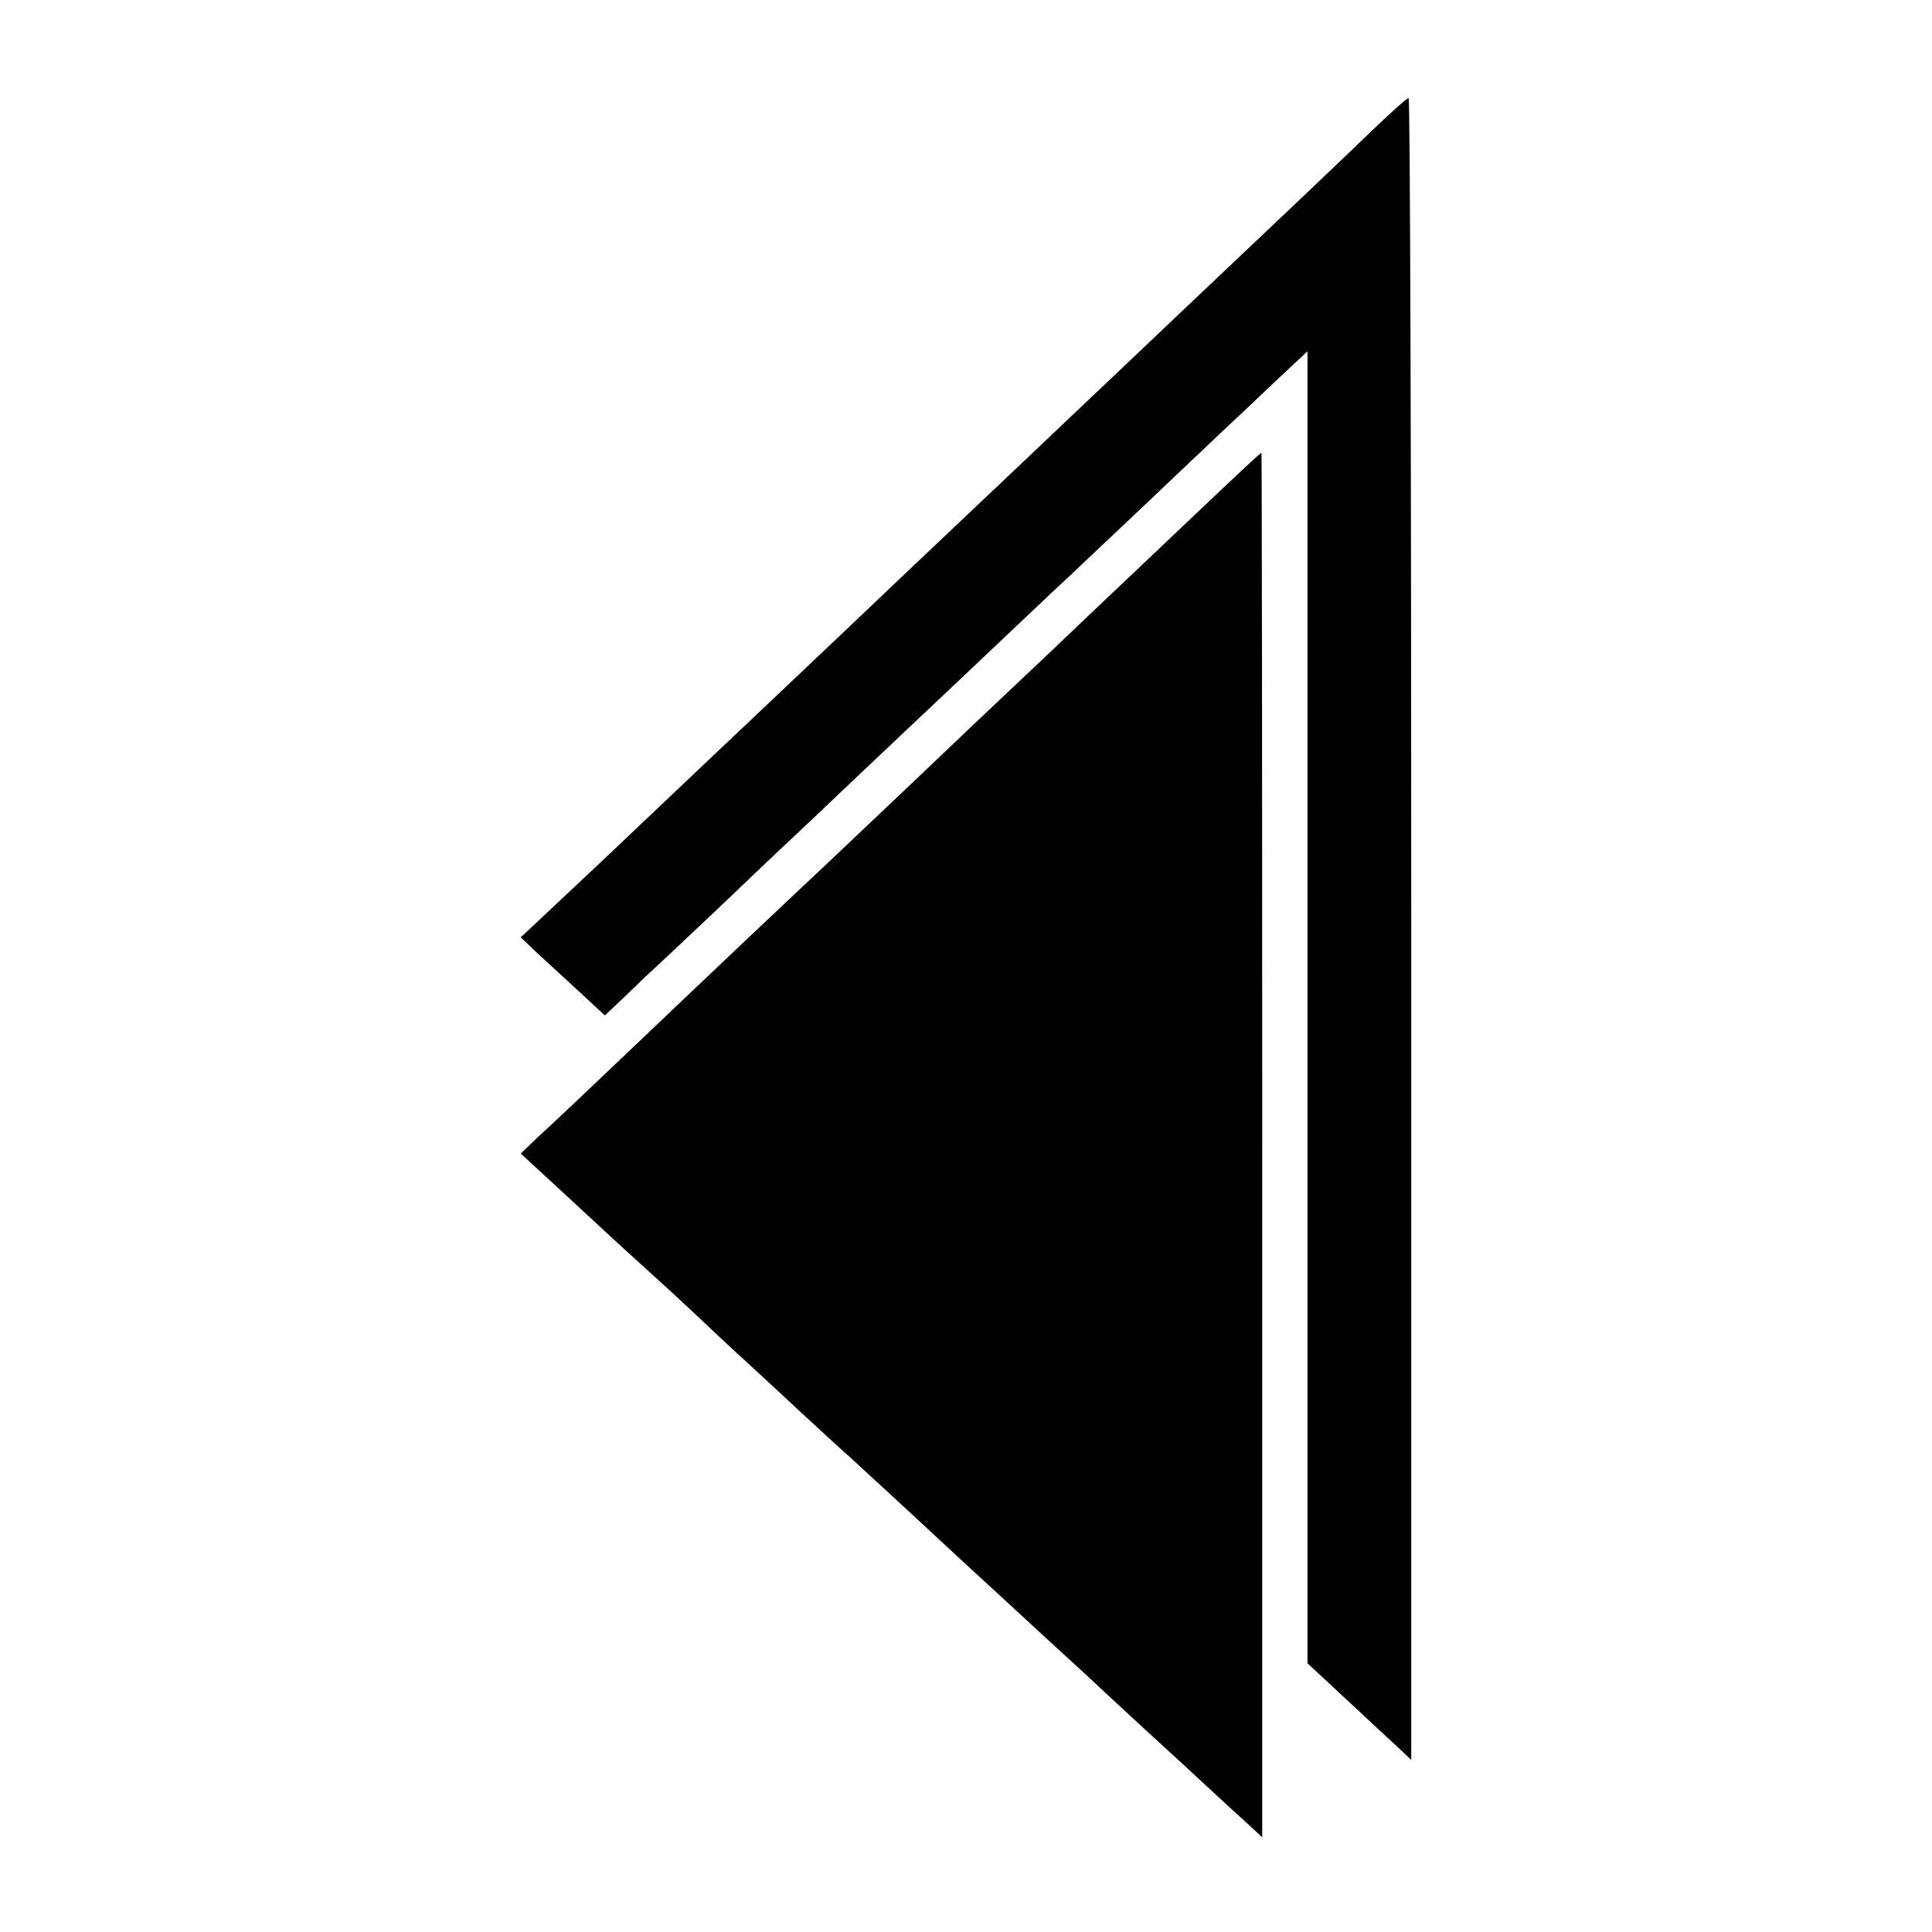
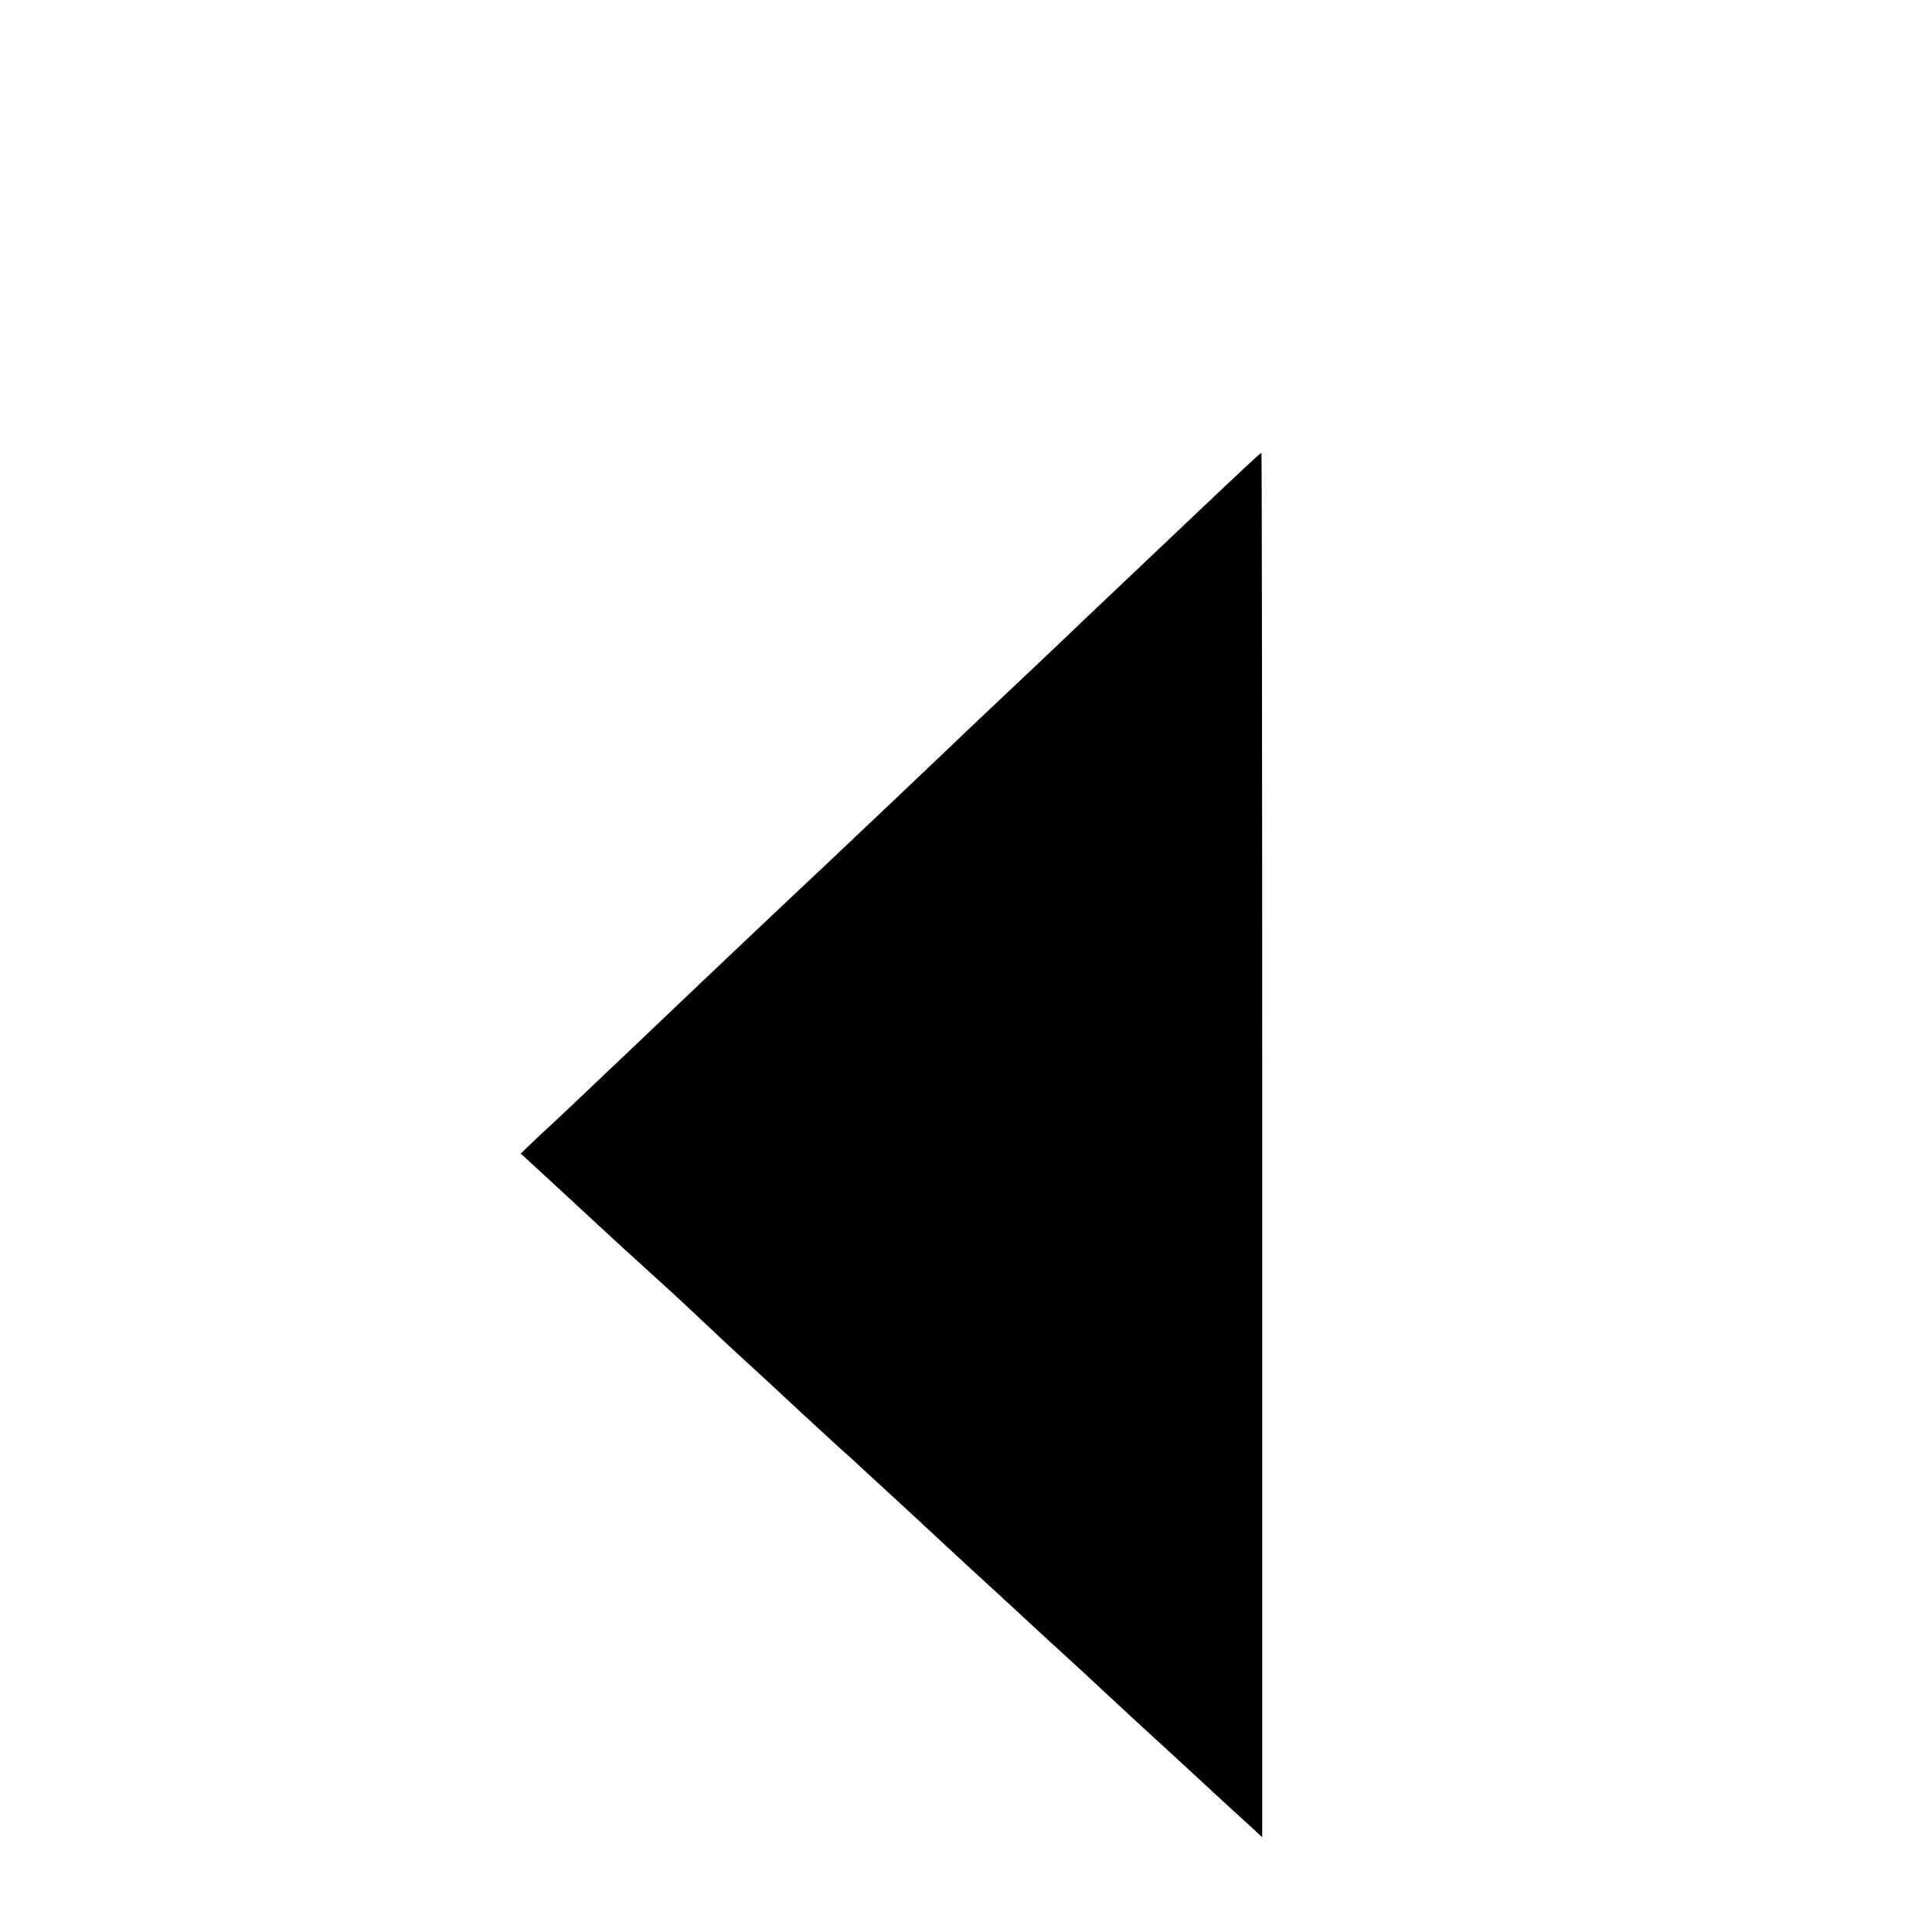
<svg xmlns="http://www.w3.org/2000/svg" version="1.0" width="512pt" height="512pt" viewBox="0 0 512 512" preserveAspectRatio="xMidYMid meet">
  <g transform="translate(0,512) scale(0.1,-0.1)" fill="#000000" stroke="none">
-     <path d="M3634 4772 c-73 -71 -318 -303 -444 -422 -76 -72 -358 -340 -390 -370 -20 -19 -105 -100 -190 -180 -187 -177 -188 -178 -390 -370 -90 -85 -175 -166 -190 -180 -15 -14 -98 -93 -186 -176 -169 -160 -211 -201 -367 -347 l-97 -91 43 -41 c24 -22 74 -68 112 -103 l68 -63 56 53 c30 29 60 58 66 63 7 6 81 76 166 156 85 81 174 166 199 189 25 23 110 104 190 180 80 76 161 152 180 170 19 18 102 96 184 174 82 77 160 152 175 165 14 13 95 90 180 170 85 80 168 160 186 176 17 17 75 71 127 120 52 50 108 102 124 117 l29 27 0 -1738 0 -1739 40 -37 c22 -21 67 -62 100 -93 33 -31 77 -72 98 -91 l37 -35 0 2202 c0 1211 -3 2202 -7 2202 -5 0 -49 -40 -99 -88z" />
    <path d="M3313 3894 c-34 -31 -301 -285 -428 -405 -49 -47 -130 -124 -179 -170 -49 -46 -106 -100 -126 -119 -54 -52 -346 -329 -395 -375 -93 -87 -355 -335 -450 -426 -207 -197 -261 -248 -308 -291 l-47 -45 102 -94 c56 -52 116 -107 133 -123 16 -15 63 -58 104 -95 40 -36 90 -82 110 -101 20 -19 66 -62 101 -95 36 -33 119 -109 184 -170 65 -60 128 -118 140 -128 11 -10 68 -63 126 -116 58 -54 132 -122 164 -152 32 -30 71 -65 86 -79 15 -14 74 -68 130 -120 57 -52 111 -102 120 -110 8 -8 72 -67 140 -130 69 -63 147 -135 174 -160 55 -51 79 -73 122 -112 l29 -27 0 1834 c0 1009 -1 1835 -2 1835 -1 0 -15 -12 -30 -26z" />
  </g>
</svg>